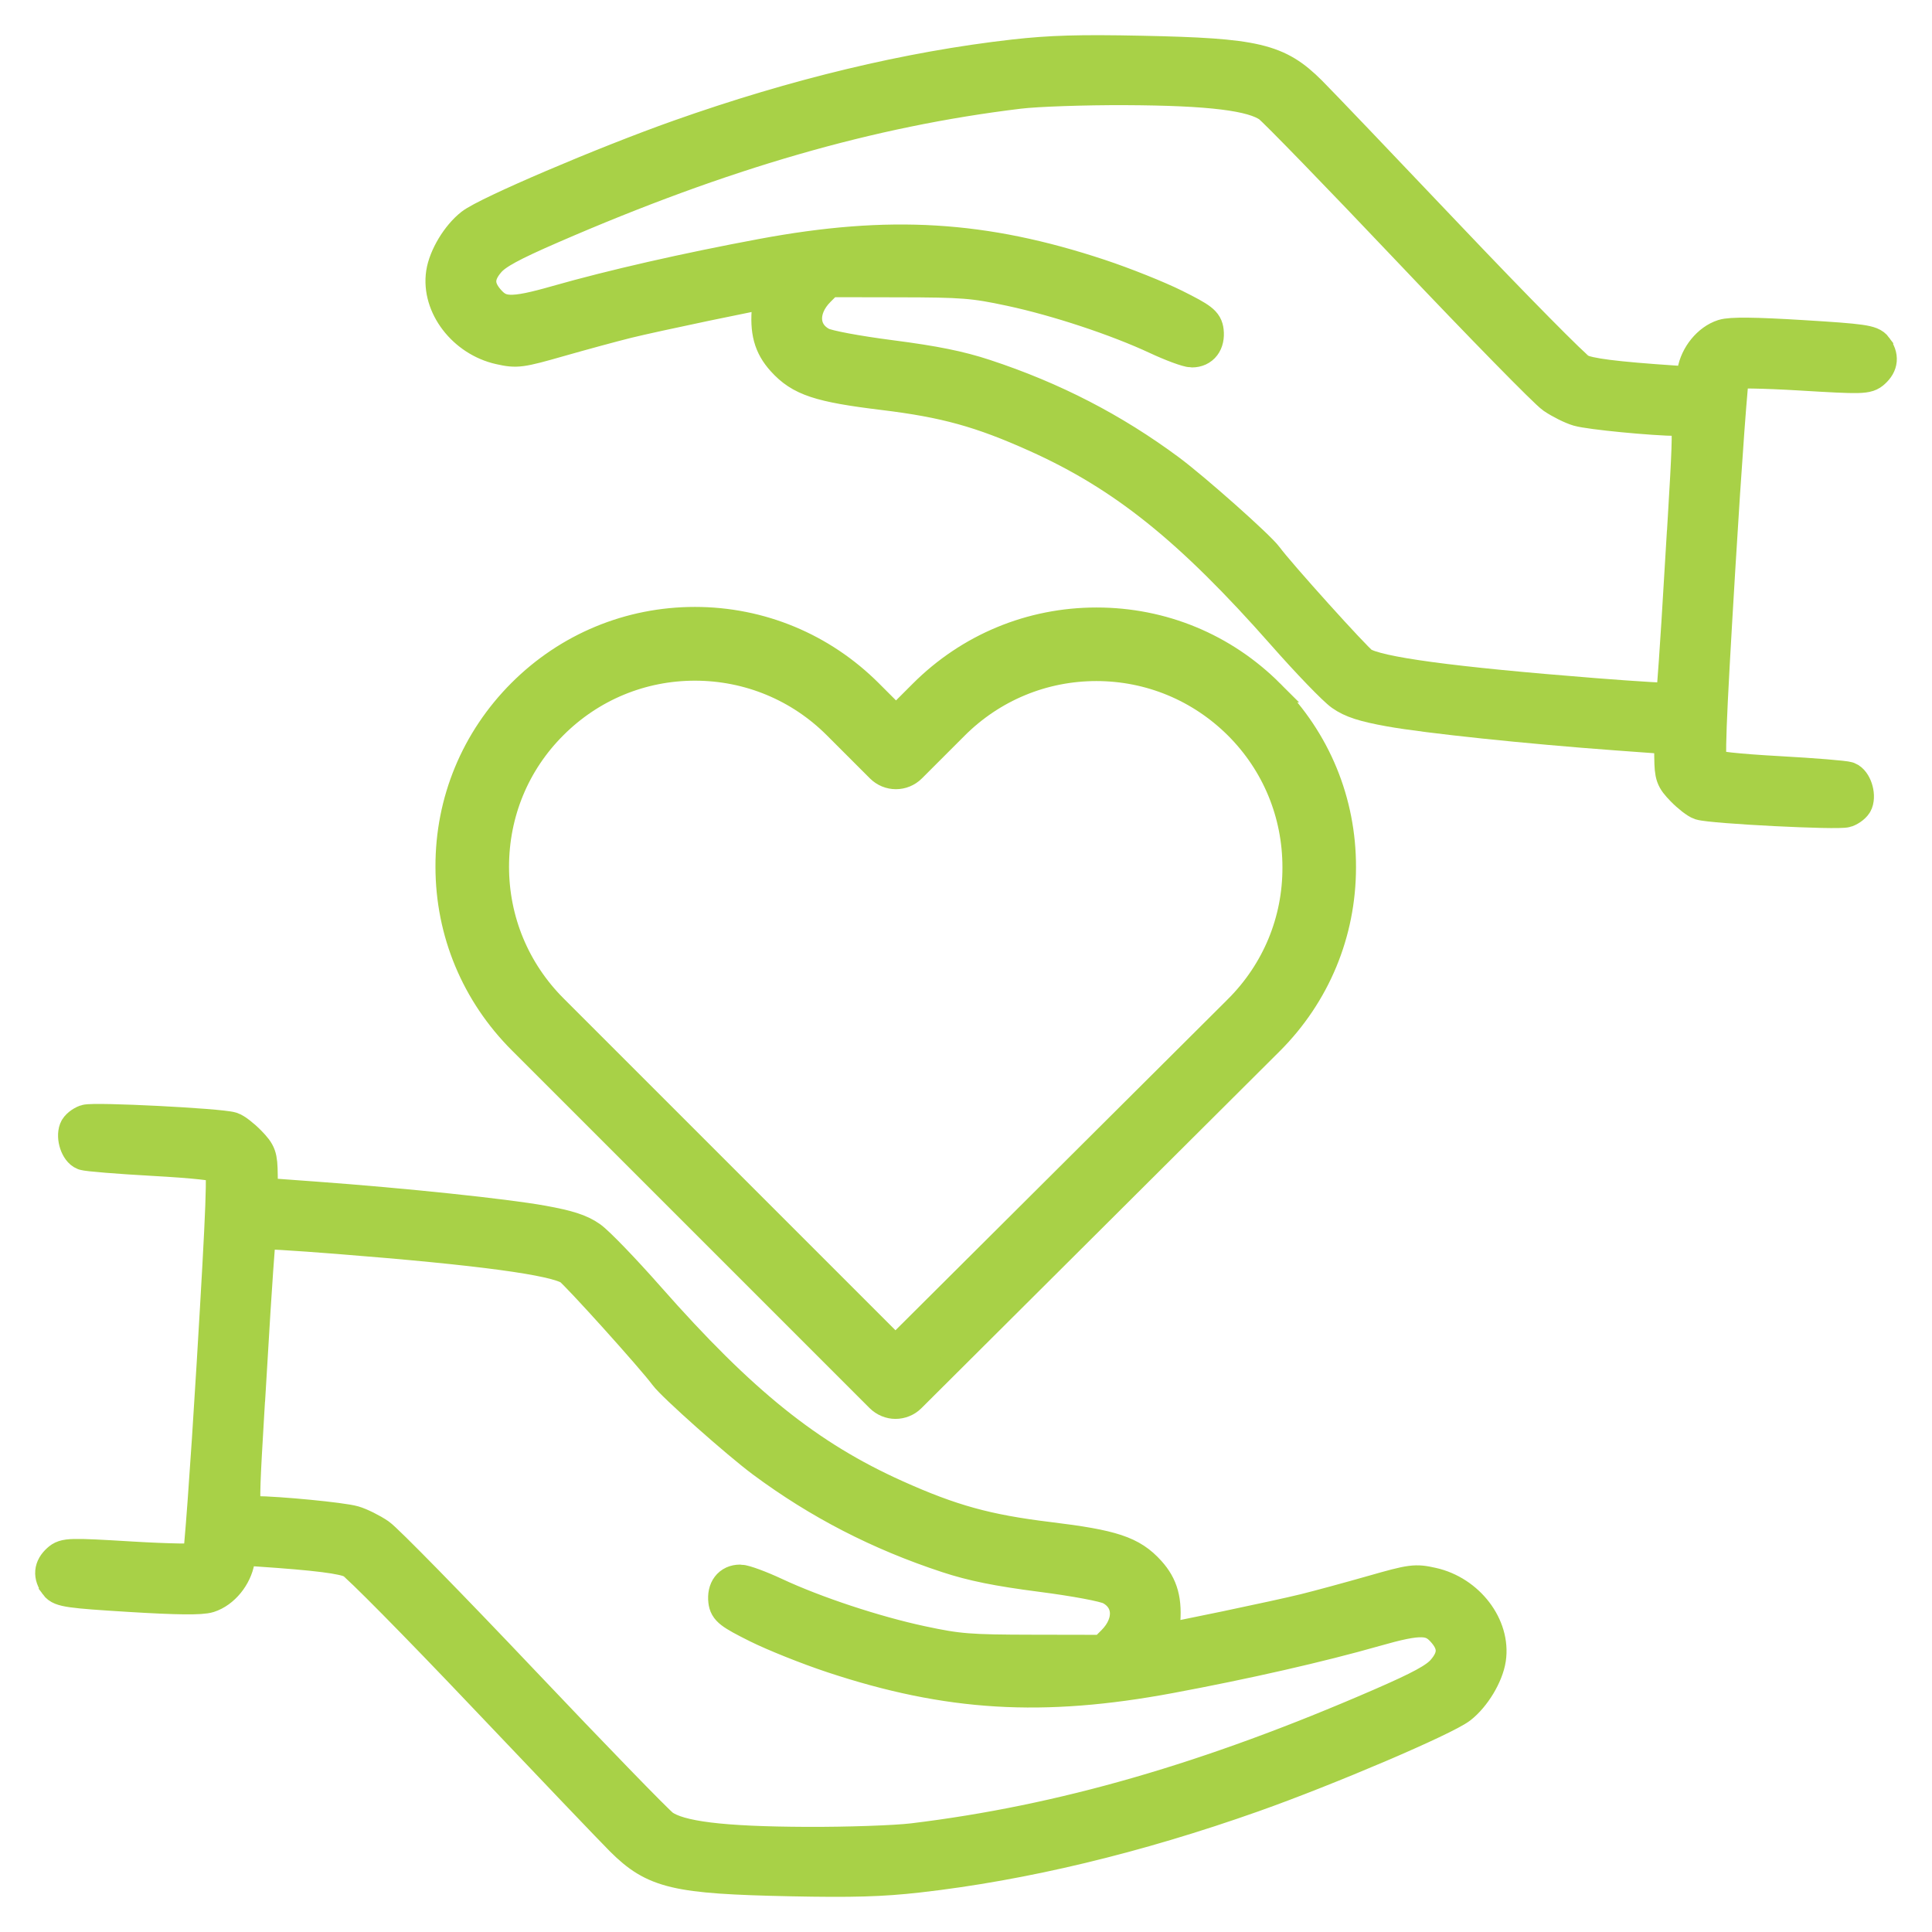
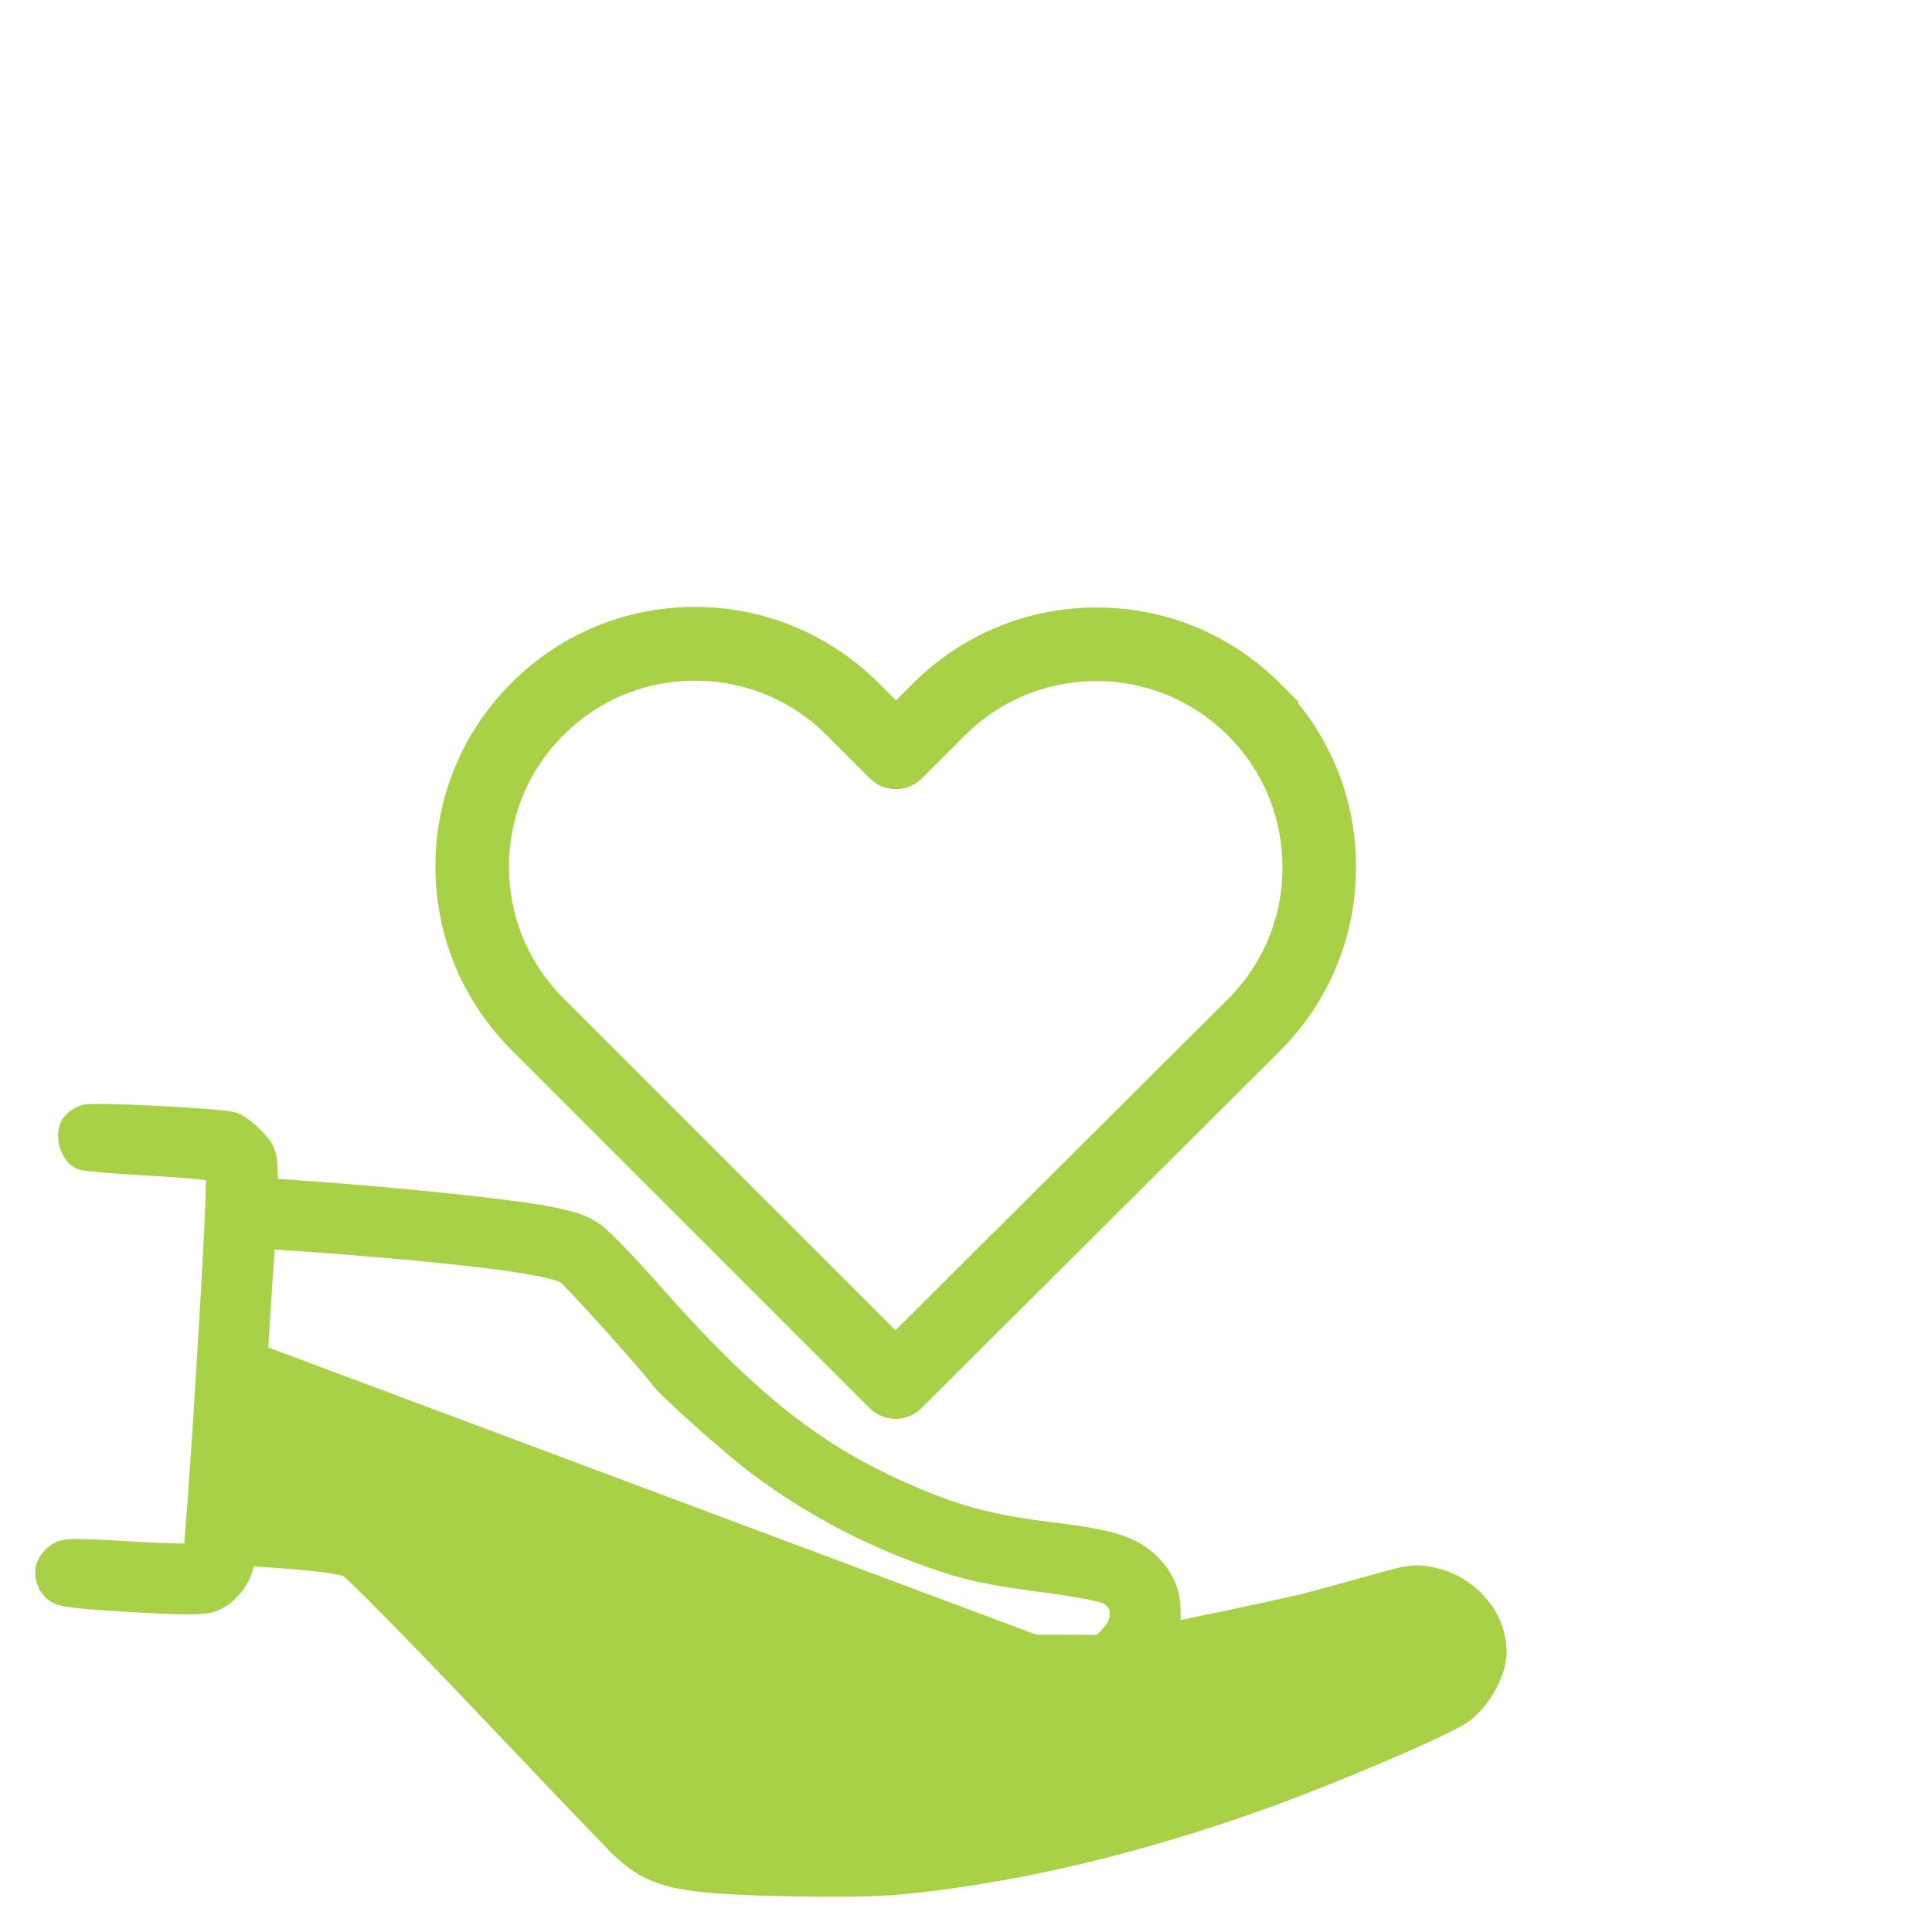
<svg xmlns="http://www.w3.org/2000/svg" xmlns:ns1="http://www.inkscape.org/namespaces/inkscape" xmlns:ns2="http://sodipodi.sourceforge.net/DTD/sodipodi-0.dtd" width="87.238mm" height="87.238mm" viewBox="0 0 87.238 87.238" version="1.1" id="svg5" xml:space="preserve" ns1:version="1.2 (dc2aedaf03, 2022-05-15)" ns2:docname="Visione.svg">
  <ns2:namedview id="namedview7" pagecolor="#ffffff" bordercolor="#000000" borderopacity="0.25" ns1:showpageshadow="2" ns1:pageopacity="0.0" ns1:pagecheckerboard="0" ns1:deskcolor="#d1d1d1" ns1:document-units="mm" showgrid="false" ns1:zoom="0.75098906" ns1:cx="-36.618376" ns1:cy="281.6286" ns1:window-width="1920" ns1:window-height="1001" ns1:window-x="-9" ns1:window-y="1341" ns1:window-maximized="1" ns1:current-layer="layer1" />
  <defs id="defs2" />
  <g ns1:label="Livello 1" ns1:groupmode="layer" id="layer1" transform="translate(-34.178,-134.543)">
-     <rect style="fill:#ffffff;fill-opacity:0;stroke:none;stroke-width:2.326;stroke-linecap:round;stroke-linejoin:round;stroke-miterlimit:0;stroke-dasharray:none;stroke-opacity:1;paint-order:fill markers stroke" id="rect3187-4" width="87.238" height="87.238" x="-76.631" y="76.764" ns1:export-filename="Visione.png" ns1:export-xdpi="96" ns1:export-ydpi="96" />
-     <path style="fill:#a8d147;fill-opacity:1;stroke:#a8d147;stroke-width:1.6;stroke-dasharray:none;stroke-opacity:1" d="m 36.757,206.065 c 0.178,0.243 0.571,0.299 3.281,0.465 2.151,0.132 3.222,0.143 3.554,0.037 0.623,-0.199 1.17,-0.867 1.29,-1.576 l 0.096,-0.57 0.839,0.057 c 2.674,0.18 3.872,0.332 4.276,0.541 0.249,0.129 2.926,2.839 5.949,6.023 3.023,3.184 5.832,6.124 6.243,6.534 1.464,1.459 2.424,1.686 7.598,1.793 2.786,0.058 4.103,0.019 5.751,-0.167 4.746,-0.537 9.847,-1.762 15.116,-3.628 3.377,-1.196 8.645,-3.446 9.338,-3.987 0.616,-0.482 1.182,-1.424 1.291,-2.147 0.216,-1.441 -0.947,-2.962 -2.537,-3.318 -0.763,-0.171 -0.908,-0.152 -2.68,0.354 -1.03,0.294 -2.404,0.667 -3.052,0.828 -1.179,0.293 -6.184,1.342 -6.403,1.342 -0.064,0 -0.085,-0.328 -0.046,-0.729 0.104,-1.084 -0.071,-1.73 -0.639,-2.359 -0.783,-0.867 -1.612,-1.142 -4.504,-1.494 -2.797,-0.34 -4.413,-0.787 -6.915,-1.912 -3.959,-1.779 -6.982,-4.205 -11.195,-8.986 -1.106,-1.255 -2.276,-2.468 -2.602,-2.697 -0.445,-0.313 -0.978,-0.485 -2.149,-0.697 -1.688,-0.304 -6.243,-0.783 -10.225,-1.074 l -2.501,-0.183 -0.012,-0.92 c -0.011,-0.839 -0.056,-0.965 -0.513,-1.437 -0.276,-0.284 -0.628,-0.557 -0.783,-0.606 -0.518,-0.164 -6.22,-0.453 -6.561,-0.332 -0.185,0.066 -0.374,0.22 -0.421,0.343 -0.131,0.341 0.06,0.916 0.34,1.024 0.137,0.053 1.548,0.167 3.135,0.255 1.856,0.103 2.954,0.223 3.077,0.339 0.157,0.147 0.097,1.762 -0.335,8.937 -0.29,4.817 -0.583,8.814 -0.652,8.883 -0.069,0.069 -1.457,0.046 -3.096,-0.053 -2.794,-0.168 -2.988,-0.163 -3.263,0.086 -0.343,0.31 -0.372,0.644 -0.09,1.029 z m 8.701,-10.138 c 0.186,-3.143 0.367,-5.743 0.401,-5.777 0.034,-0.034 1.639,0.062 3.566,0.214 6.464,0.51 9.82,0.963 10.518,1.421 0.308,0.202 3.795,4.072 4.324,4.799 0.346,0.475 3.251,3.056 4.394,3.905 2.527,1.874 5.228,3.267 8.3,4.279 1.131,0.373 2.269,0.603 4.225,0.856 1.549,0.2 2.874,0.448 3.145,0.588 0.957,0.495 1.025,1.63 0.149,2.505 l -0.446,0.446 -3.204,-0.006 c -2.903,-0.005 -3.378,-0.042 -5.051,-0.4 -2.108,-0.45 -4.81,-1.344 -6.617,-2.188 -0.68,-0.318 -1.386,-0.578 -1.567,-0.578 -0.441,0 -0.693,0.333 -0.635,0.839 0.042,0.361 0.224,0.503 1.428,1.104 0.759,0.379 2.286,0.989 3.392,1.356 5.222,1.731 9.459,1.987 15.209,0.916 3.433,-0.639 6.783,-1.403 9.255,-2.108 2.088,-0.596 2.61,-0.576 3.197,0.122 0.507,0.603 0.487,1.176 -0.065,1.804 -0.334,0.381 -1.027,0.758 -2.839,1.546 -7.728,3.359 -14.393,5.284 -21.125,6.099 -0.811,0.098 -2.968,0.172 -4.793,0.165 -3.848,-0.016 -5.794,-0.256 -6.549,-0.806 -0.26,-0.19 -3.116,-3.132 -6.346,-6.539 -3.23,-3.407 -6.138,-6.376 -6.463,-6.598 -0.325,-0.222 -0.831,-0.474 -1.124,-0.559 -0.52,-0.151 -3.373,-0.428 -4.478,-0.435 -0.676,-0.004 -0.656,0.676 -0.203,-6.972 z" id="path389" ns2:nodetypes="sssscsssssssssssssccsssssscsssssssssscssscsssssssssccssscscsssscssssssccc" />
-     <path style="fill:#a8d147;fill-opacity:1;stroke:#a8d147;stroke-width:1.6;stroke-dasharray:none;stroke-opacity:1" d="m 118.837,150.26 c -0.178,-0.243 -0.571,-0.299 -3.281,-0.465 -2.151,-0.132 -3.222,-0.143 -3.554,-0.037 -0.623,0.199 -1.17,0.867 -1.29,1.576 l -0.096,0.57 -0.839,-0.057 c -2.674,-0.18 -3.872,-0.332 -4.276,-0.541 -0.249,-0.129 -2.926,-2.839 -5.949,-6.023 -3.023,-3.184 -5.832,-6.124 -6.243,-6.534 -1.464,-1.459 -2.424,-1.686 -7.598,-1.793 -2.786,-0.058 -4.103,-0.019 -5.751,0.167 -4.746,0.537 -9.847,1.762 -15.116,3.628 -3.377,1.196 -8.645,3.446 -9.338,3.987 -0.616,0.482 -1.182,1.424 -1.291,2.147 -0.216,1.441 0.947,2.962 2.537,3.318 0.763,0.171 0.908,0.152 2.68,-0.354 1.03,-0.294 2.404,-0.667 3.052,-0.828 1.179,-0.293 6.184,-1.342 6.403,-1.342 0.064,0 0.085,0.328 0.046,0.729 -0.104,1.084 0.071,1.73 0.639,2.359 0.783,0.867 1.612,1.142 4.504,1.494 2.797,0.34 4.413,0.787 6.915,1.912 3.959,1.779 6.982,4.205 11.195,8.986 1.106,1.255 2.276,2.468 2.602,2.697 0.445,0.313 0.978,0.485 2.149,0.697 1.688,0.304 6.243,0.783 10.225,1.074 l 2.501,0.183 0.012,0.92 c 0.011,0.839 0.056,0.965 0.513,1.437 0.276,0.284 0.628,0.557 0.783,0.606 0.518,0.164 6.22,0.453 6.561,0.332 0.185,-0.066 0.374,-0.22 0.421,-0.343 0.131,-0.341 -0.06,-0.916 -0.34,-1.024 -0.137,-0.053 -1.548,-0.167 -3.135,-0.255 -1.856,-0.103 -2.954,-0.223 -3.077,-0.339 -0.157,-0.147 -0.097,-1.762 0.335,-8.937 0.29,-4.817 0.583,-8.814 0.652,-8.883 0.069,-0.069 1.457,-0.046 3.096,0.053 2.794,0.168 2.988,0.163 3.263,-0.086 0.343,-0.31 0.372,-0.644 0.09,-1.029 z m -8.701,10.138 c -0.186,3.143 -0.367,5.743 -0.401,5.777 -0.034,0.034 -1.639,-0.062 -3.566,-0.214 -6.464,-0.51 -9.82,-0.963 -10.518,-1.421 -0.308,-0.202 -3.795,-4.072 -4.324,-4.799 -0.346,-0.475 -3.251,-3.056 -4.394,-3.905 -2.527,-1.874 -5.228,-3.267 -8.3,-4.279 -1.131,-0.373 -2.269,-0.603 -4.225,-0.856 -1.549,-0.2 -2.874,-0.448 -3.145,-0.588 -0.957,-0.495 -1.025,-1.63 -0.149,-2.505 l 0.446,-0.446 3.204,0.006 c 2.903,0.005 3.378,0.042 5.051,0.4 2.108,0.45 4.81,1.344 6.617,2.188 0.68,0.318 1.386,0.578 1.567,0.578 0.441,0 0.693,-0.333 0.635,-0.839 -0.042,-0.361 -0.224,-0.503 -1.428,-1.104 -0.759,-0.379 -2.286,-0.989 -3.392,-1.356 -5.222,-1.731 -9.459,-1.987 -15.209,-0.916 -3.433,0.639 -6.783,1.403 -9.255,2.108 -2.088,0.596 -2.61,0.576 -3.197,-0.122 -0.507,-0.603 -0.487,-1.176 0.065,-1.804 0.334,-0.381 1.027,-0.758 2.839,-1.546 7.728,-3.359 14.393,-5.284 21.125,-6.099 0.811,-0.098 2.968,-0.172 4.793,-0.165 3.848,0.016 5.794,0.256 6.549,0.806 0.26,0.19 3.116,3.132 6.346,6.539 3.23,3.407 6.138,6.376 6.463,6.598 0.325,0.222 0.831,0.474 1.124,0.559 0.52,0.151 3.373,0.428 4.478,0.435 0.676,0.004 0.656,-0.676 0.203,6.972 z" id="path391" ns2:nodetypes="sssscsssssssssssssccsssssscsssssssssscssscsssssssssccssscscsssscssssssccc" />
+     <path style="fill:#a8d147;fill-opacity:1;stroke:#a8d147;stroke-width:1.6;stroke-dasharray:none;stroke-opacity:1" d="m 36.757,206.065 c 0.178,0.243 0.571,0.299 3.281,0.465 2.151,0.132 3.222,0.143 3.554,0.037 0.623,-0.199 1.17,-0.867 1.29,-1.576 l 0.096,-0.57 0.839,0.057 c 2.674,0.18 3.872,0.332 4.276,0.541 0.249,0.129 2.926,2.839 5.949,6.023 3.023,3.184 5.832,6.124 6.243,6.534 1.464,1.459 2.424,1.686 7.598,1.793 2.786,0.058 4.103,0.019 5.751,-0.167 4.746,-0.537 9.847,-1.762 15.116,-3.628 3.377,-1.196 8.645,-3.446 9.338,-3.987 0.616,-0.482 1.182,-1.424 1.291,-2.147 0.216,-1.441 -0.947,-2.962 -2.537,-3.318 -0.763,-0.171 -0.908,-0.152 -2.68,0.354 -1.03,0.294 -2.404,0.667 -3.052,0.828 -1.179,0.293 -6.184,1.342 -6.403,1.342 -0.064,0 -0.085,-0.328 -0.046,-0.729 0.104,-1.084 -0.071,-1.73 -0.639,-2.359 -0.783,-0.867 -1.612,-1.142 -4.504,-1.494 -2.797,-0.34 -4.413,-0.787 -6.915,-1.912 -3.959,-1.779 -6.982,-4.205 -11.195,-8.986 -1.106,-1.255 -2.276,-2.468 -2.602,-2.697 -0.445,-0.313 -0.978,-0.485 -2.149,-0.697 -1.688,-0.304 -6.243,-0.783 -10.225,-1.074 l -2.501,-0.183 -0.012,-0.92 c -0.011,-0.839 -0.056,-0.965 -0.513,-1.437 -0.276,-0.284 -0.628,-0.557 -0.783,-0.606 -0.518,-0.164 -6.22,-0.453 -6.561,-0.332 -0.185,0.066 -0.374,0.22 -0.421,0.343 -0.131,0.341 0.06,0.916 0.34,1.024 0.137,0.053 1.548,0.167 3.135,0.255 1.856,0.103 2.954,0.223 3.077,0.339 0.157,0.147 0.097,1.762 -0.335,8.937 -0.29,4.817 -0.583,8.814 -0.652,8.883 -0.069,0.069 -1.457,0.046 -3.096,-0.053 -2.794,-0.168 -2.988,-0.163 -3.263,0.086 -0.343,0.31 -0.372,0.644 -0.09,1.029 z m 8.701,-10.138 c 0.186,-3.143 0.367,-5.743 0.401,-5.777 0.034,-0.034 1.639,0.062 3.566,0.214 6.464,0.51 9.82,0.963 10.518,1.421 0.308,0.202 3.795,4.072 4.324,4.799 0.346,0.475 3.251,3.056 4.394,3.905 2.527,1.874 5.228,3.267 8.3,4.279 1.131,0.373 2.269,0.603 4.225,0.856 1.549,0.2 2.874,0.448 3.145,0.588 0.957,0.495 1.025,1.63 0.149,2.505 l -0.446,0.446 -3.204,-0.006 z" id="path389" ns2:nodetypes="sssscsssssssssssssccsssssscsssssssssscssscsssssssssccssscscsssscssssssccc" />
    <g style="fill:#a8d147;fill-opacity:1;stroke:#a8d147;stroke-width:11.629;stroke-dasharray:none;stroke-opacity:1" id="g413" transform="matrix(0.086,0,0,0.086,54.341,159.997)">
      <g id="g404" style="fill:#a8d147;fill-opacity:1;stroke:#a8d147;stroke-width:11.629;stroke-dasharray:none;stroke-opacity:1">
        <path d="m 433.601,67.001 c -24.7,-24.7 -57.4,-38.2 -92.3,-38.2 -34.9,0 -67.7,13.6 -92.4,38.3 l -12.9,12.9 -13.1,-13.1 c -24.7,-24.7 -57.6,-38.4 -92.5,-38.4 -34.8,0 -67.6,13.6 -92.2,38.2 -24.7,24.7 -38.3,57.5 -38.2,92.4 0,34.9 13.7,67.6 38.4,92.3 l 187.8,187.8 c 2.6,2.6 6.1,4 9.5,4 3.4,0 6.9,-1.3 9.5,-3.9 l 188.2,-187.5 c 24.7,-24.7 38.3,-57.5 38.3,-92.4 0.1,-34.9 -13.4,-67.7 -38.1,-92.4 z m -19.2,165.7 -178.7,178 -178.3,-178.3 c -19.6,-19.6 -30.4,-45.6 -30.4,-73.3 0,-27.7 10.7,-53.7 30.3,-73.2 19.5,-19.5 45.5,-30.3 73.1,-30.3 27.7,0 53.8,10.8 73.4,30.4 l 22.6,22.6 c 5.3,5.3 13.8,5.3 19.1,0 l 22.4,-22.4 c 19.6,-19.6 45.7,-30.4 73.3,-30.4 27.6,0 53.6,10.8 73.2,30.3 19.6,19.6 30.3,45.6 30.3,73.3 0.1,27.7 -10.7,53.7 -30.3,73.3 z" id="path402" style="fill:#a8d147;fill-opacity:1;stroke:#a8d147;stroke-width:11.629;stroke-dasharray:none;stroke-opacity:1" />
      </g>
    </g>
  </g>
</svg>